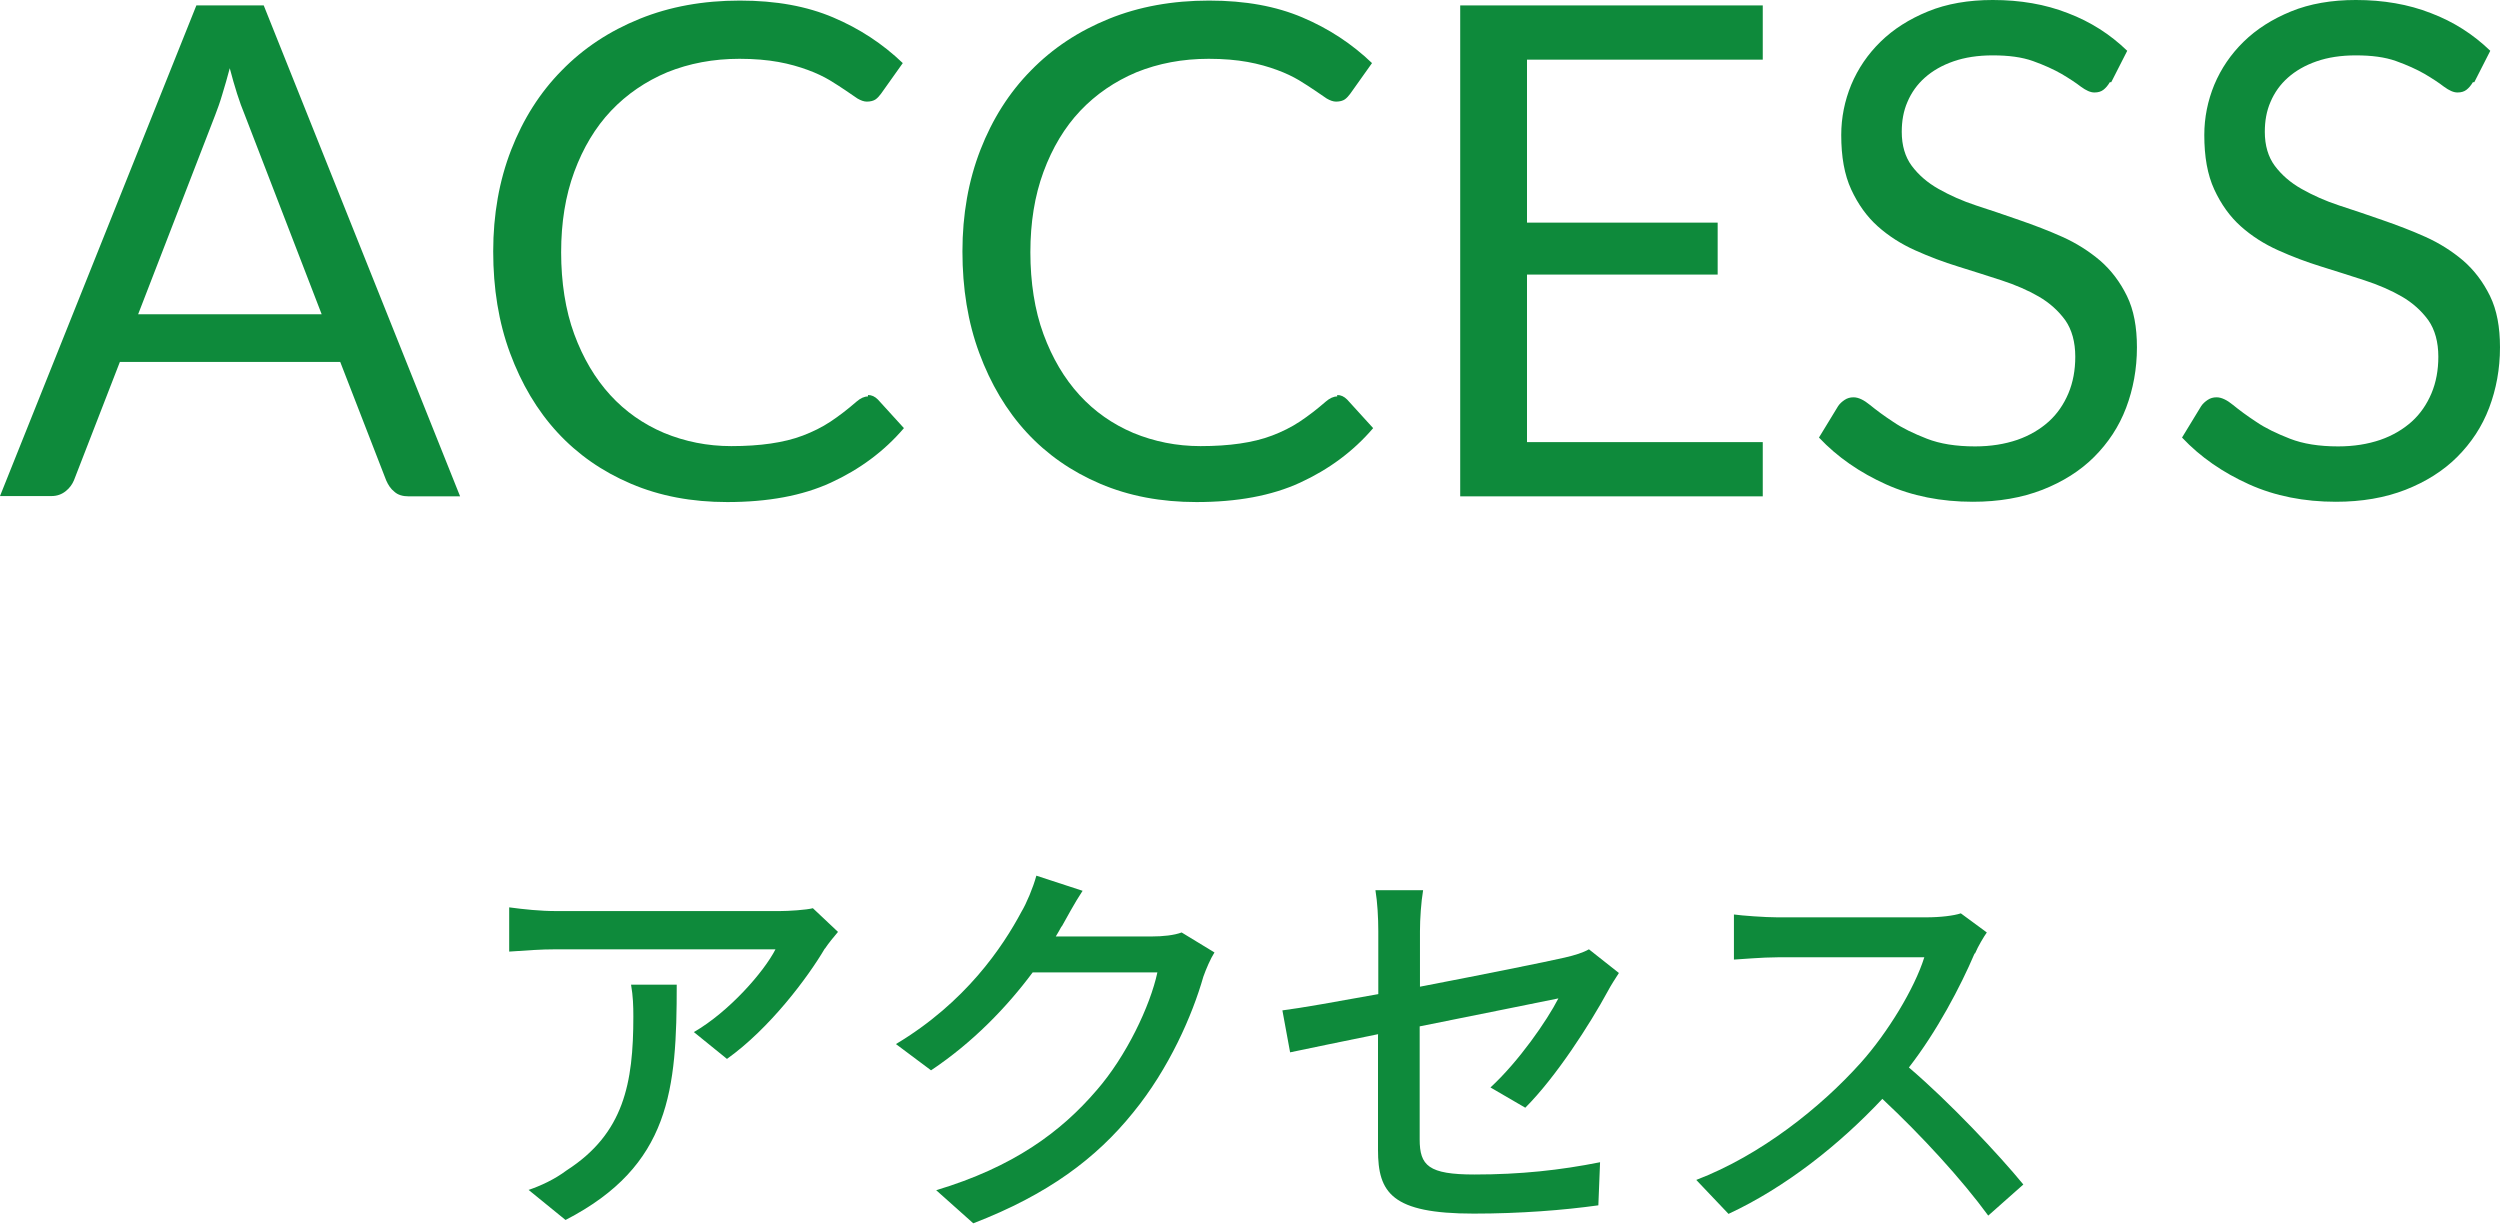
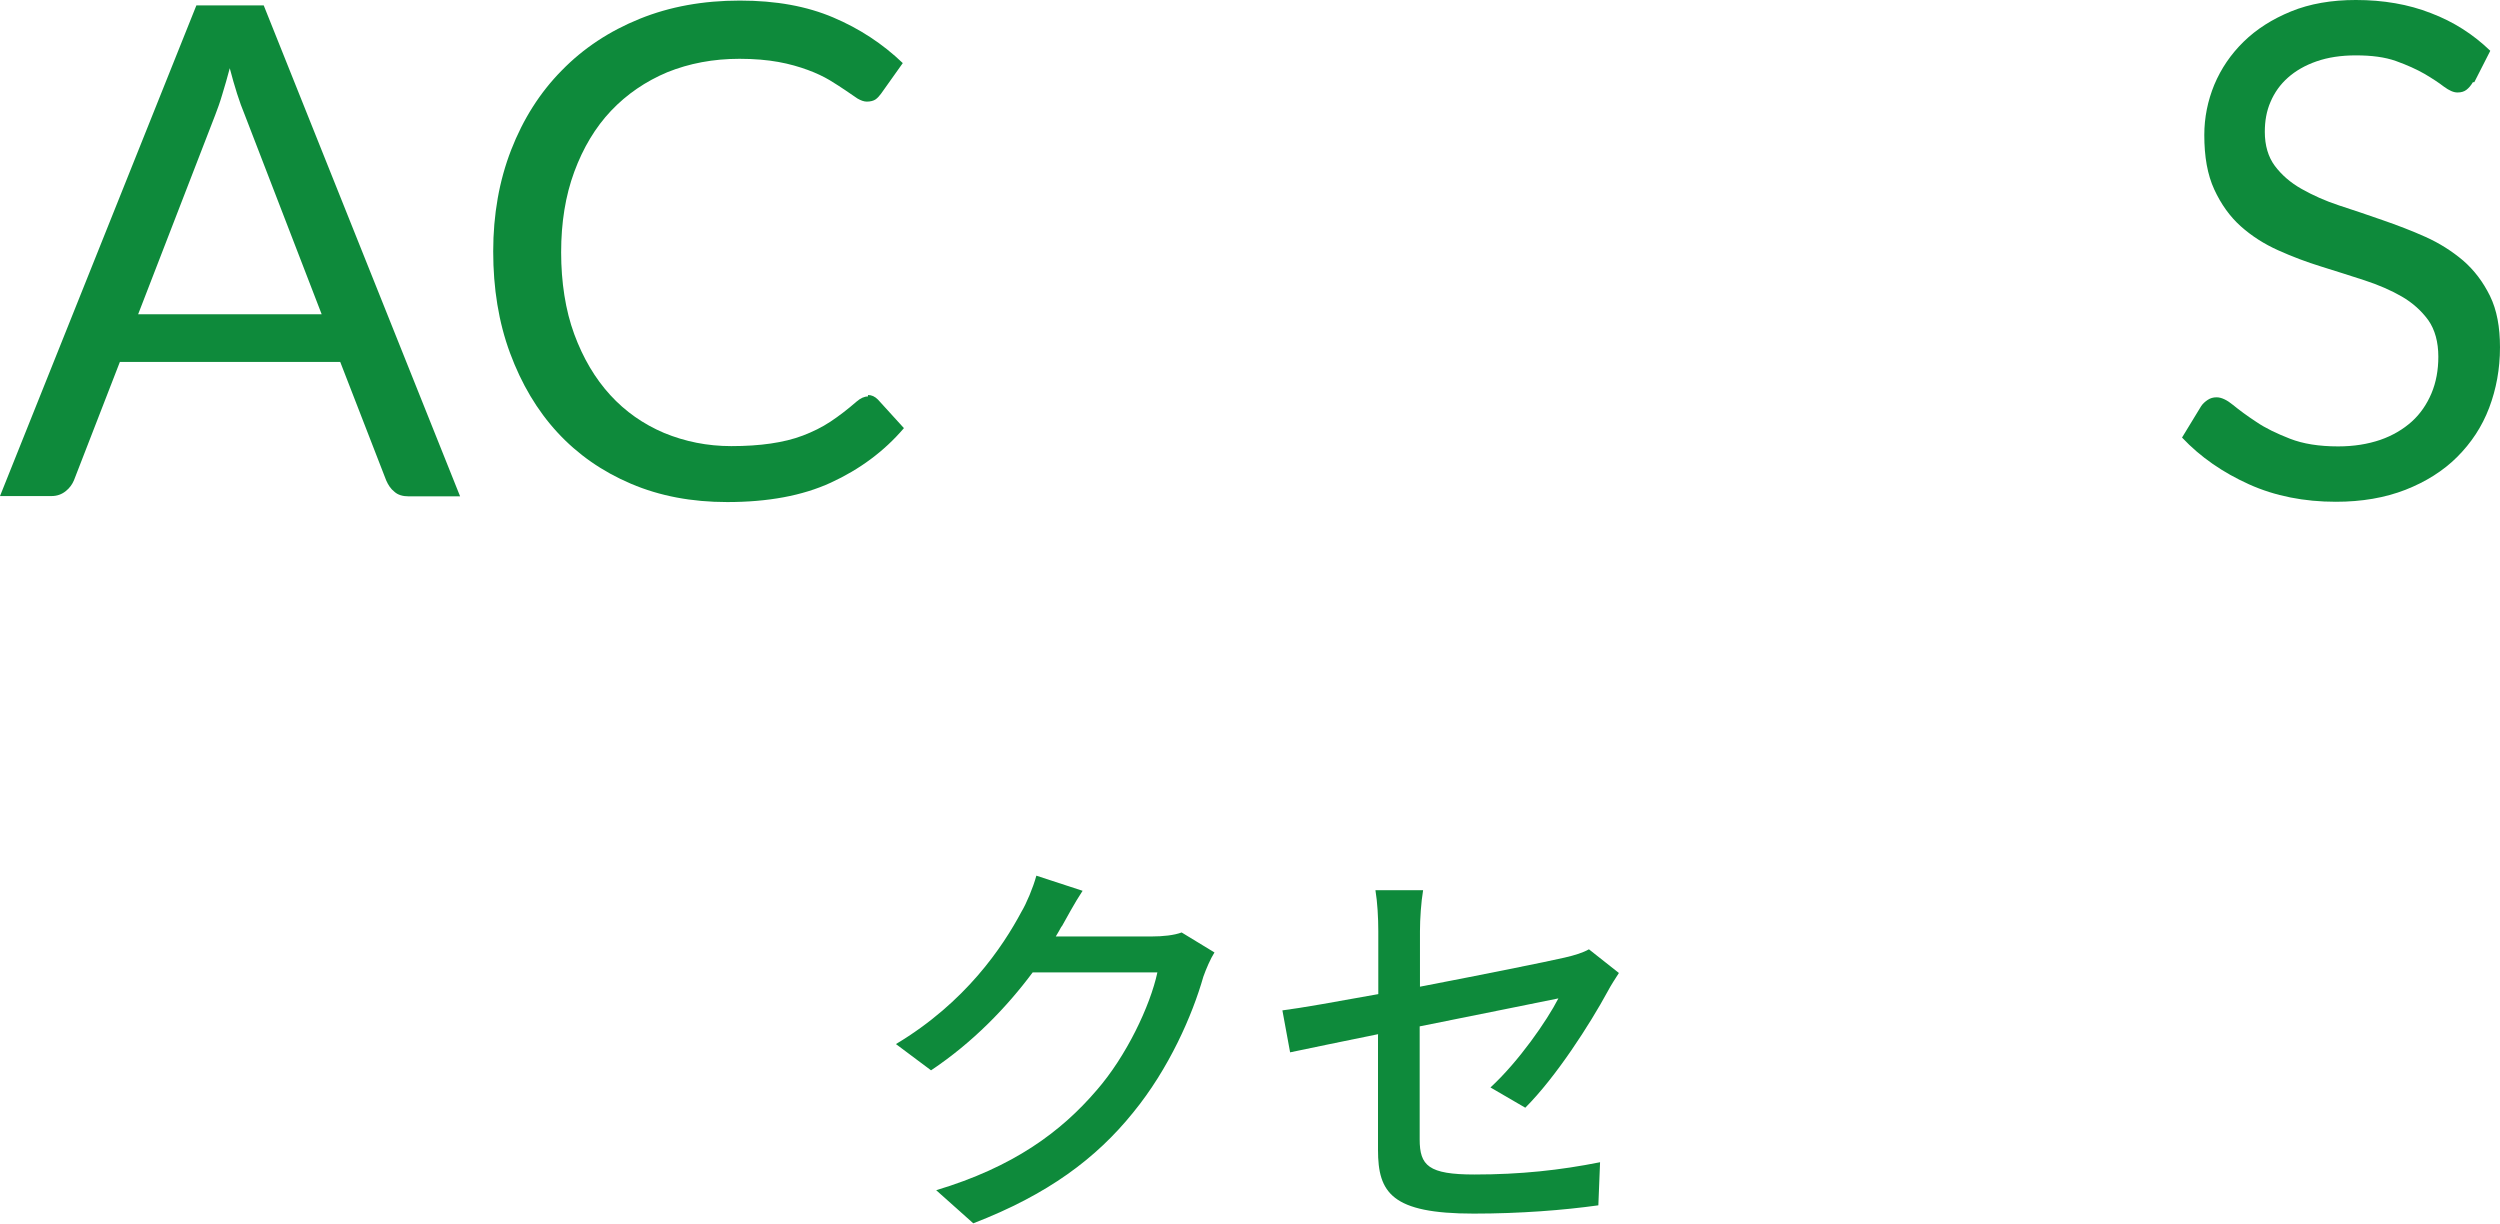
<svg xmlns="http://www.w3.org/2000/svg" id="_レイヤー_2" data-name="レイヤー 2" viewBox="0 0 87.59 42.87">
  <defs>
    <style>
      .cls-1 {
        fill: #0e8a3b;
      }
    </style>
  </defs>
  <g id="text">
    <g>
      <path class="cls-1" d="m16.12,17.39h-1.8c-.21,0-.38-.05-.5-.16-.13-.1-.22-.24-.29-.4l-1.61-4.15h-7.72l-1.61,4.15c-.06.14-.15.27-.29.38-.14.11-.3.17-.5.17H0L6.88.19h2.36l6.88,17.2Zm-11.27-6.38h6.42l-2.7-7c-.18-.43-.35-.97-.52-1.62-.09.33-.17.63-.26.91-.08.28-.17.52-.25.73l-2.7,6.98Z" />
      <path class="cls-1" d="m30.41,13.84c.13,0,.24.05.35.16l.91,1c-.7.82-1.56,1.45-2.56,1.91s-2.21.68-3.63.68c-1.24,0-2.36-.21-3.37-.64-1.01-.43-1.87-1.03-2.58-1.8-.71-.77-1.26-1.7-1.66-2.78s-.59-2.27-.59-3.56.21-2.48.63-3.56,1.01-2.01,1.77-2.78c.76-.78,1.67-1.38,2.73-1.81s2.23-.64,3.51-.64,2.35.2,3.27.59c.92.39,1.73.92,2.44,1.6l-.76,1.07c-.06.08-.12.15-.19.2-.07.05-.18.08-.31.08-.1,0-.21-.04-.33-.11-.12-.08-.25-.17-.41-.28-.16-.11-.35-.23-.56-.36-.22-.13-.47-.25-.77-.36-.3-.11-.64-.21-1.03-.28s-.84-.11-1.36-.11c-.92,0-1.76.16-2.53.47-.76.32-1.42.77-1.97,1.35-.55.58-.98,1.3-1.29,2.14s-.46,1.78-.46,2.82.15,2.03.46,2.87c.31.84.73,1.55,1.26,2.13.53.58,1.16,1.02,1.89,1.33.73.3,1.51.46,2.35.46.51,0,.97-.03,1.38-.09.41-.06.79-.15,1.13-.28s.67-.29.97-.49c.3-.2.6-.43.91-.7.14-.12.27-.18.4-.18Z" />
-       <path class="cls-1" d="m46.85,13.84c.13,0,.24.05.35.16l.91,1c-.7.82-1.56,1.45-2.56,1.91s-2.21.68-3.63.68c-1.24,0-2.36-.21-3.37-.64-1.01-.43-1.87-1.03-2.58-1.8-.71-.77-1.26-1.7-1.66-2.78s-.59-2.27-.59-3.56.21-2.48.63-3.56,1.01-2.01,1.77-2.78c.76-.78,1.67-1.38,2.73-1.81s2.23-.64,3.51-.64,2.35.2,3.27.59c.92.39,1.73.92,2.44,1.6l-.76,1.07c-.06.08-.12.15-.19.2-.07.05-.18.08-.31.08-.1,0-.21-.04-.33-.11-.12-.08-.25-.17-.41-.28-.16-.11-.35-.23-.56-.36-.22-.13-.47-.25-.77-.36-.3-.11-.64-.21-1.03-.28s-.84-.11-1.36-.11c-.92,0-1.76.16-2.53.47-.76.32-1.42.77-1.97,1.35-.55.58-.98,1.3-1.29,2.14s-.46,1.78-.46,2.82.15,2.03.46,2.87c.31.84.73,1.55,1.26,2.13.53.58,1.16,1.02,1.89,1.33.73.3,1.51.46,2.35.46.51,0,.97-.03,1.38-.09.41-.06.79-.15,1.13-.28s.67-.29.97-.49c.3-.2.6-.43.91-.7.14-.12.27-.18.4-.18Z" />
-       <path class="cls-1" d="m61.76.19v1.9h-8.26v5.71h6.68v1.82h-6.68v5.87h8.26v1.9h-10.6V.19h10.6Z" />
-       <path class="cls-1" d="m73.92,2.88c-.07.12-.15.21-.23.27s-.18.09-.31.09c-.14,0-.29-.07-.47-.2-.18-.14-.41-.29-.68-.45-.28-.16-.61-.31-1-.45-.39-.14-.86-.2-1.41-.2-.52,0-.98.07-1.38.21-.4.14-.73.33-1,.57-.27.24-.47.52-.61.85-.14.32-.2.67-.2,1.05,0,.48.12.88.35,1.19.24.32.55.59.94.81.39.22.83.42,1.32.58s1,.33,1.51.51c.52.18,1.02.37,1.51.59.49.22.93.5,1.32.83.39.34.7.75.94,1.24.24.49.35,1.09.35,1.8,0,.75-.13,1.46-.38,2.12s-.63,1.23-1.12,1.72c-.49.49-1.1.87-1.81,1.15-.72.28-1.53.42-2.44.42-1.11,0-2.13-.2-3.04-.61s-1.7-.95-2.35-1.64l.67-1.1c.06-.09.14-.16.23-.22.09-.06.19-.09.31-.09.17,0,.36.09.58.27.22.18.49.38.81.59.32.22.72.41,1.18.59.46.18,1.02.27,1.69.27.55,0,1.04-.08,1.48-.23.43-.15.8-.37,1.1-.64s.53-.61.69-.99c.16-.38.24-.81.24-1.28,0-.52-.12-.95-.35-1.28-.24-.33-.55-.61-.93-.83s-.82-.41-1.31-.57-1-.32-1.51-.48c-.52-.16-1.02-.35-1.51-.57-.49-.22-.93-.5-1.31-.84-.38-.34-.69-.77-.93-1.29-.24-.52-.35-1.15-.35-1.91,0-.61.12-1.2.35-1.76.24-.57.58-1.07,1.03-1.51.45-.44,1-.79,1.66-1.06s1.42-.4,2.27-.4c.96,0,1.84.15,2.63.46.79.3,1.48.74,2.08,1.32l-.56,1.1Z" />
      <path class="cls-1" d="m86.64,2.88c-.07.12-.15.21-.23.27s-.18.09-.31.09c-.14,0-.29-.07-.47-.2-.18-.14-.41-.29-.68-.45-.28-.16-.61-.31-1-.45-.39-.14-.86-.2-1.41-.2-.52,0-.98.07-1.38.21-.4.14-.73.33-1,.57-.27.24-.47.52-.61.85-.14.32-.2.67-.2,1.05,0,.48.12.88.35,1.19.24.32.55.59.94.81.39.22.83.42,1.32.58s1,.33,1.51.51c.52.18,1.02.37,1.51.59.49.22.93.5,1.32.83.39.34.7.75.94,1.24.24.49.35,1.09.35,1.8,0,.75-.13,1.46-.38,2.12s-.63,1.23-1.12,1.72c-.49.49-1.1.87-1.81,1.15-.72.28-1.53.42-2.44.42-1.11,0-2.13-.2-3.04-.61s-1.7-.95-2.35-1.64l.67-1.1c.06-.09.14-.16.23-.22.09-.06.19-.09.31-.09.17,0,.36.09.58.27.22.18.49.38.81.59.32.22.72.41,1.18.59.46.18,1.02.27,1.69.27.55,0,1.04-.08,1.48-.23.43-.15.8-.37,1.1-.64s.53-.61.69-.99c.16-.38.24-.81.24-1.28,0-.52-.12-.95-.35-1.28-.24-.33-.55-.61-.93-.83s-.82-.41-1.31-.57-1-.32-1.51-.48c-.52-.16-1.02-.35-1.51-.57-.49-.22-.93-.5-1.31-.84-.38-.34-.69-.77-.93-1.29-.24-.52-.35-1.15-.35-1.91,0-.61.12-1.2.35-1.76.24-.57.58-1.07,1.03-1.51.45-.44,1-.79,1.66-1.06s1.42-.4,2.27-.4c.96,0,1.84.15,2.63.46.79.3,1.48.74,2.08,1.32l-.56,1.1Z" />
-       <path class="cls-1" d="m28.9,33.23c-.6,1.02-1.93,2.8-3.43,3.87l-1.16-.94c1.23-.71,2.45-2.1,2.86-2.9h-7.68c-.56,0-1.05.04-1.65.08v-1.55c.52.07,1.09.13,1.65.13h7.83c.31,0,.94-.04,1.16-.1l.88.83c-.13.15-.35.42-.46.59Zm-9.09,9.51l-1.29-1.05c.41-.14.9-.36,1.34-.69,2-1.29,2.33-3.05,2.33-5.38,0-.38-.01-.71-.08-1.12h1.6c0,3.66-.21,6.34-3.89,8.24Z" />
      <path class="cls-1" d="m37.19,32.46c-.06.11-.13.24-.2.35h3.36c.39,0,.78-.04,1.05-.14l1.15.7c-.14.22-.29.57-.39.85-.38,1.34-1.2,3.22-2.46,4.76-1.29,1.6-2.98,2.87-5.6,3.88l-1.3-1.16c2.7-.81,4.37-2.04,5.62-3.5,1.04-1.19,1.88-2.96,2.13-4.13h-4.37c-.9,1.21-2.09,2.45-3.56,3.43l-1.23-.92c2.44-1.46,3.74-3.4,4.4-4.64.17-.28.41-.85.52-1.26l1.62.53c-.28.42-.57.97-.73,1.25Z" />
      <path class="cls-1" d="m48.3,36.23c-1.34.27-2.52.52-3.1.64l-.27-1.47c.64-.08,1.92-.31,3.36-.57v-2.21c0-.45-.03-1.01-.1-1.43h1.67c-.07.42-.11,1-.11,1.43v1.95c2.23-.43,4.47-.88,5.07-1.02.35-.08.64-.17.85-.29l1.05.83c-.11.17-.28.43-.39.64-.63,1.16-1.81,3-2.89,4.08l-1.22-.71c.99-.91,1.98-2.34,2.38-3.12-.32.07-2.59.52-4.86.98v3.96c0,.92.31,1.23,1.92,1.23s3-.15,4.4-.43l-.06,1.51c-1.22.17-2.73.29-4.37.29-2.87,0-3.35-.73-3.35-2.23v-4.05Z" />
-       <path class="cls-1" d="m69.18,33.41c-.49,1.15-1.32,2.73-2.3,3.99,1.44,1.23,3.14,3.04,4.01,4.1l-1.23,1.09c-.92-1.26-2.33-2.8-3.71-4.09-1.5,1.6-3.39,3.1-5.39,4.03l-1.13-1.19c2.27-.87,4.37-2.55,5.76-4.1.95-1.06,1.89-2.61,2.23-3.7h-5.14c-.55,0-1.3.07-1.53.08v-1.58c.28.04,1.09.1,1.53.1h5.2c.52,0,.98-.06,1.22-.14l.91.67c-.1.14-.31.49-.41.73Z" />
    </g>
  </g>
</svg>